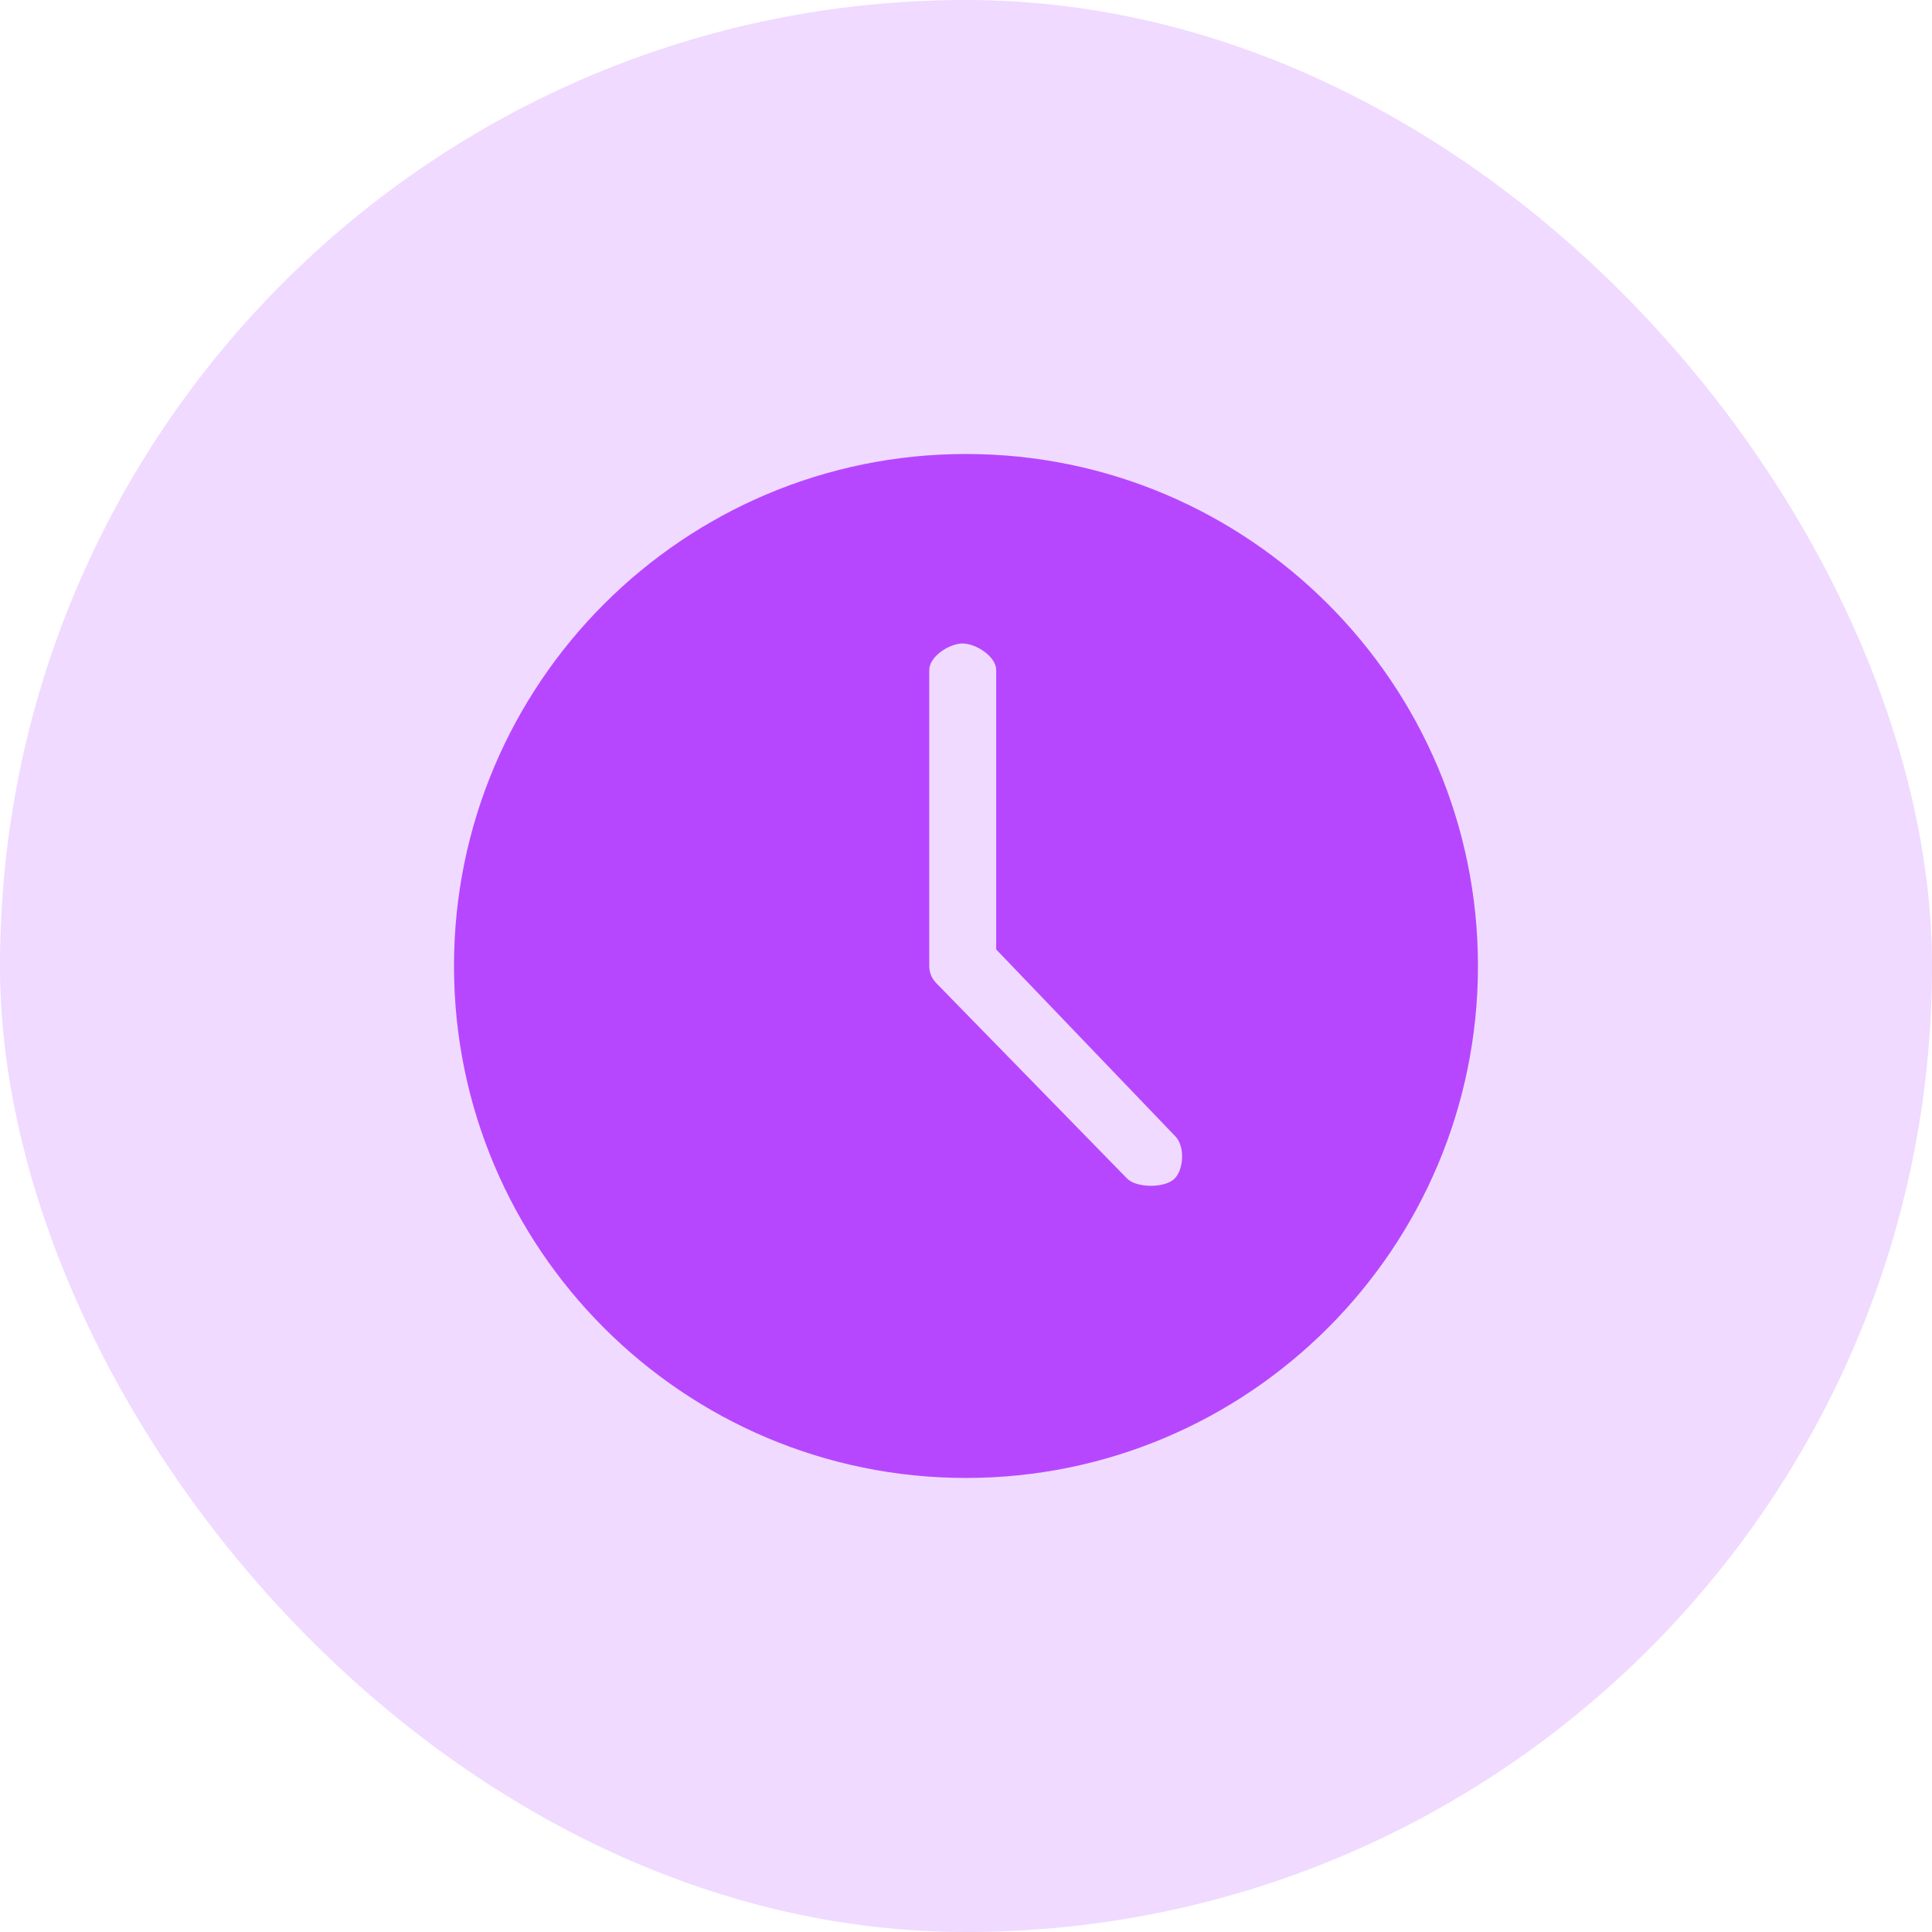
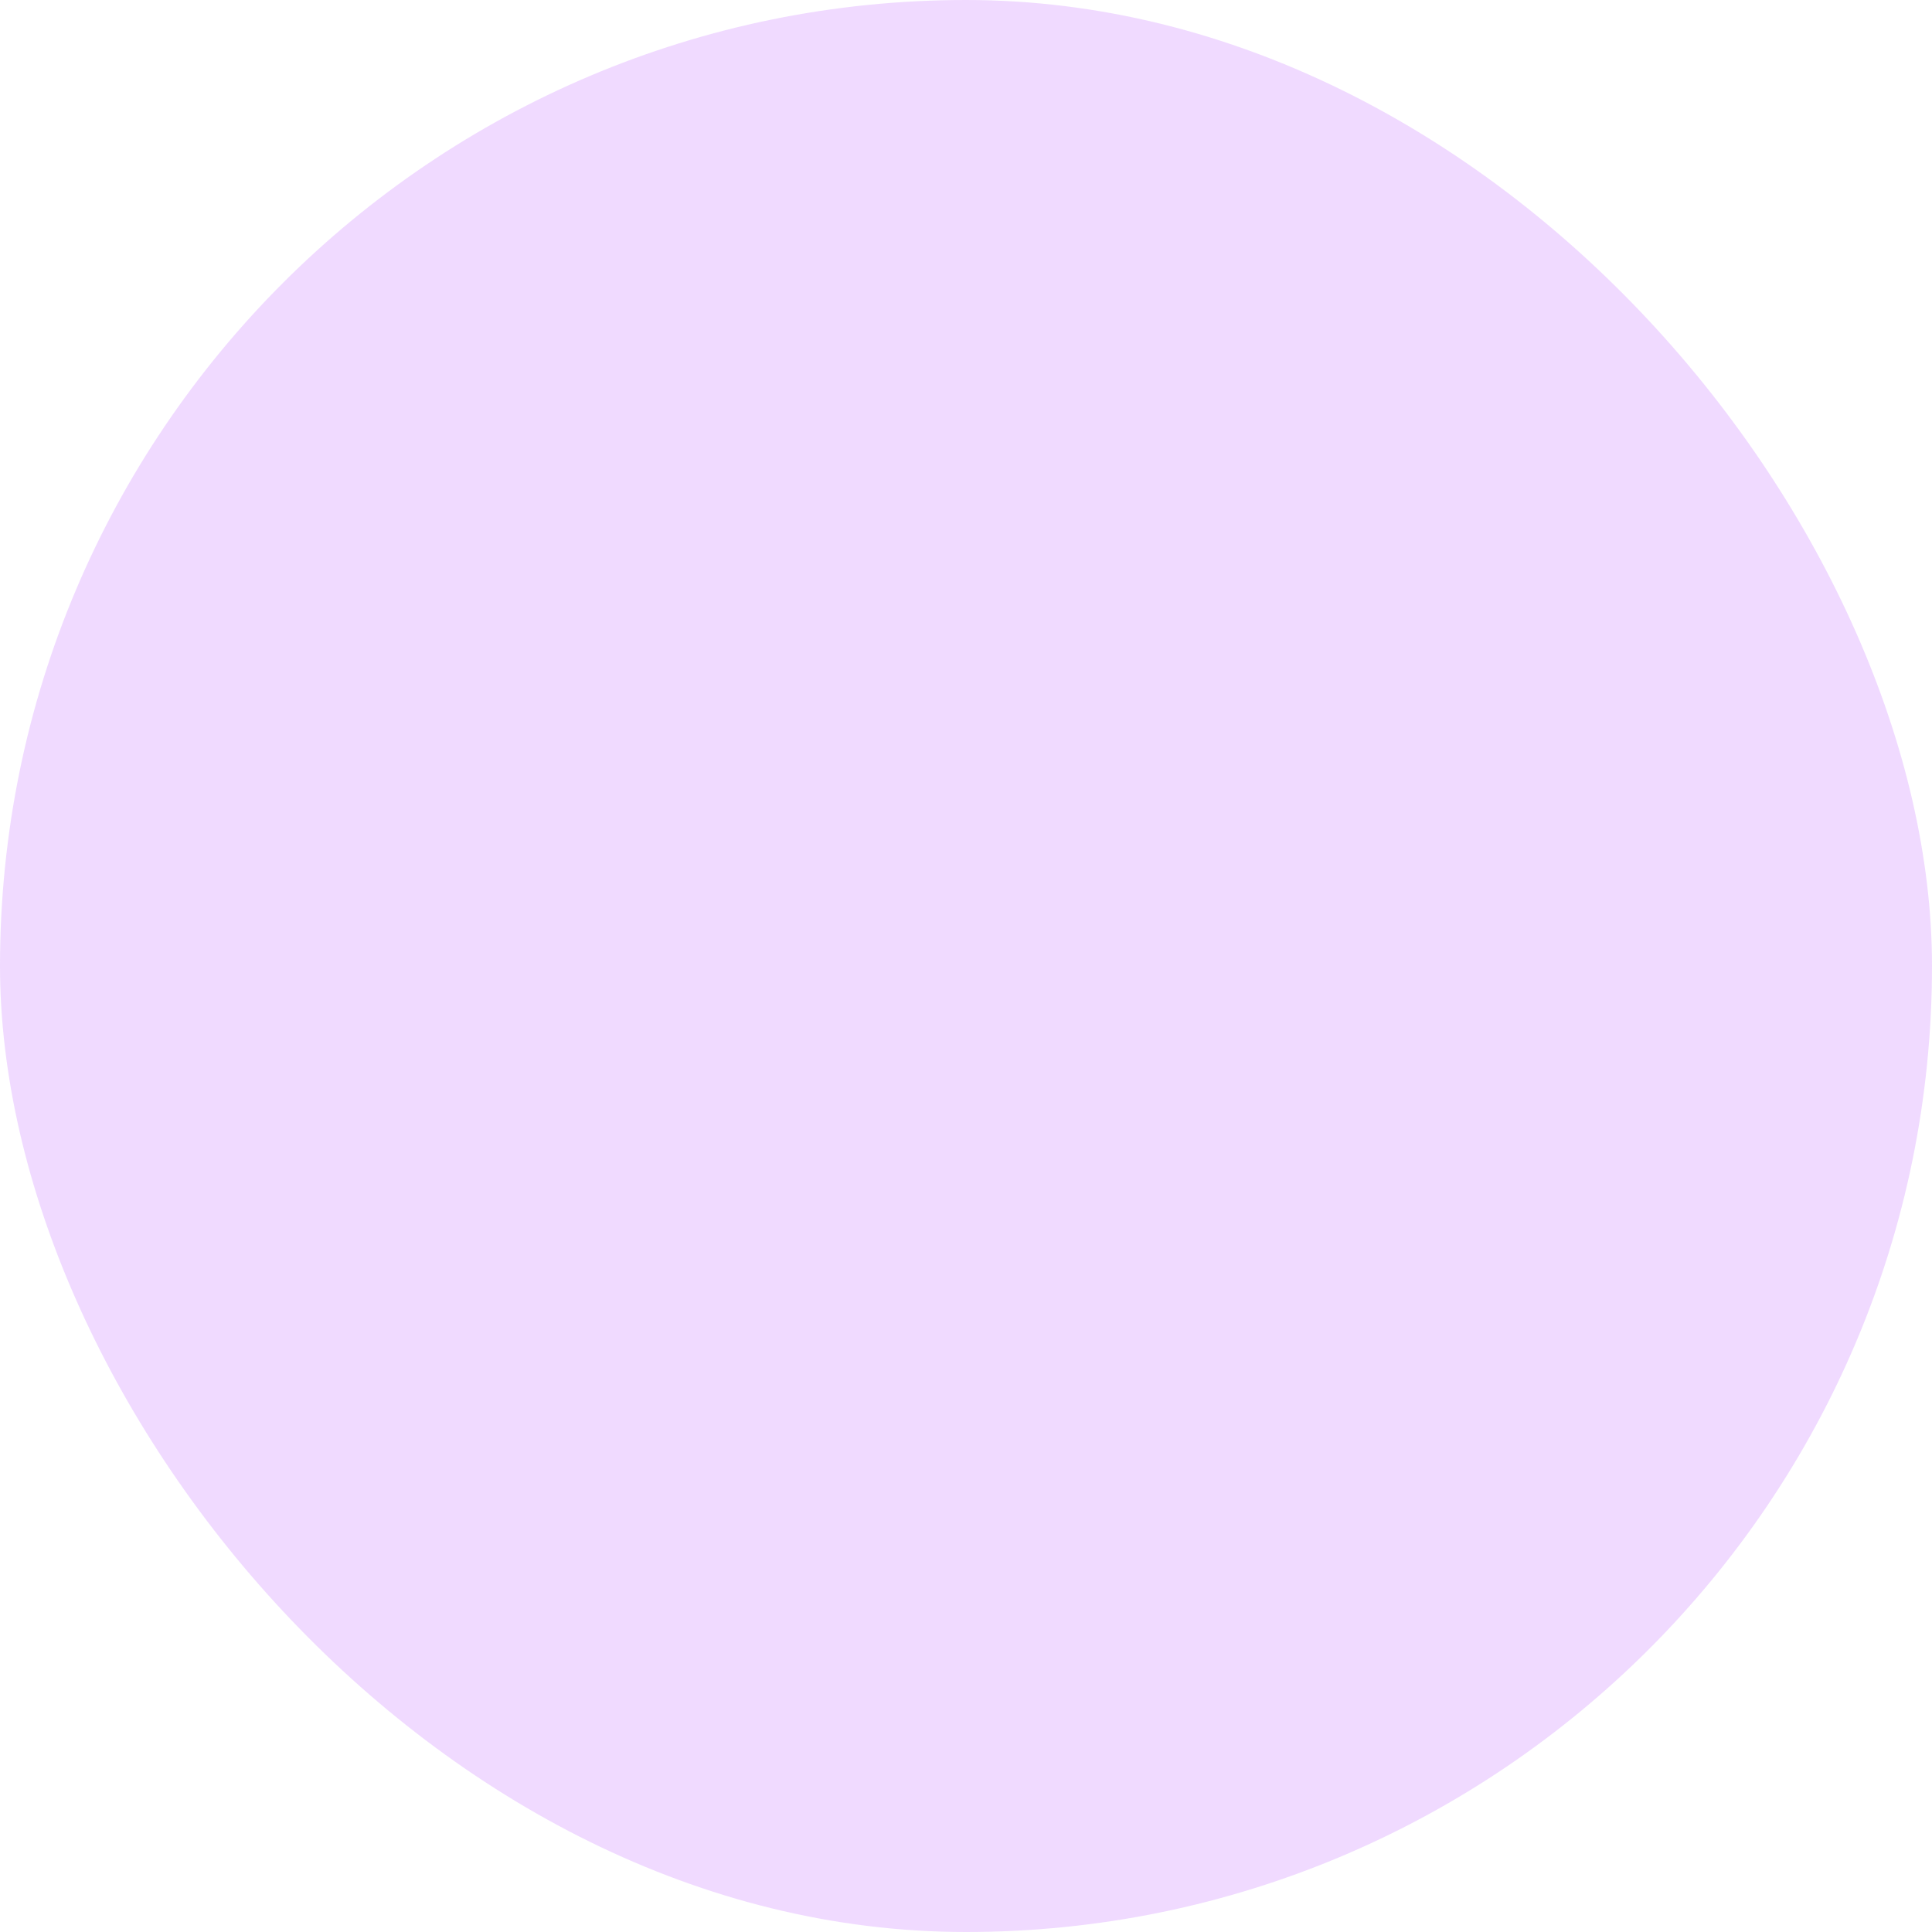
<svg xmlns="http://www.w3.org/2000/svg" width="70" height="70" viewBox="0 0 70 70" fill="none">
  <rect opacity="0.2" width="70" height="70" rx="35" fill="#B647FF" />
-   <path fill-rule="evenodd" clip-rule="evenodd" d="M34.999 16.449C45.236 16.449 53.549 24.762 53.549 34.999C53.549 45.236 45.236 53.549 34.999 53.549C24.762 53.549 16.449 45.236 16.449 34.999C16.449 24.762 24.762 16.449 34.999 16.449ZM33.668 24.277V35C33.668 35.234 33.761 35.458 33.926 35.624L40.84 42.705C41.185 43.05 42.211 43.05 42.556 42.705C42.901 42.361 42.93 41.517 42.586 41.173L36.094 34.4V24.277C36.094 23.789 35.365 23.315 34.877 23.315C34.389 23.315 33.668 23.789 33.668 24.277Z" fill="#B647FF" />
</svg>